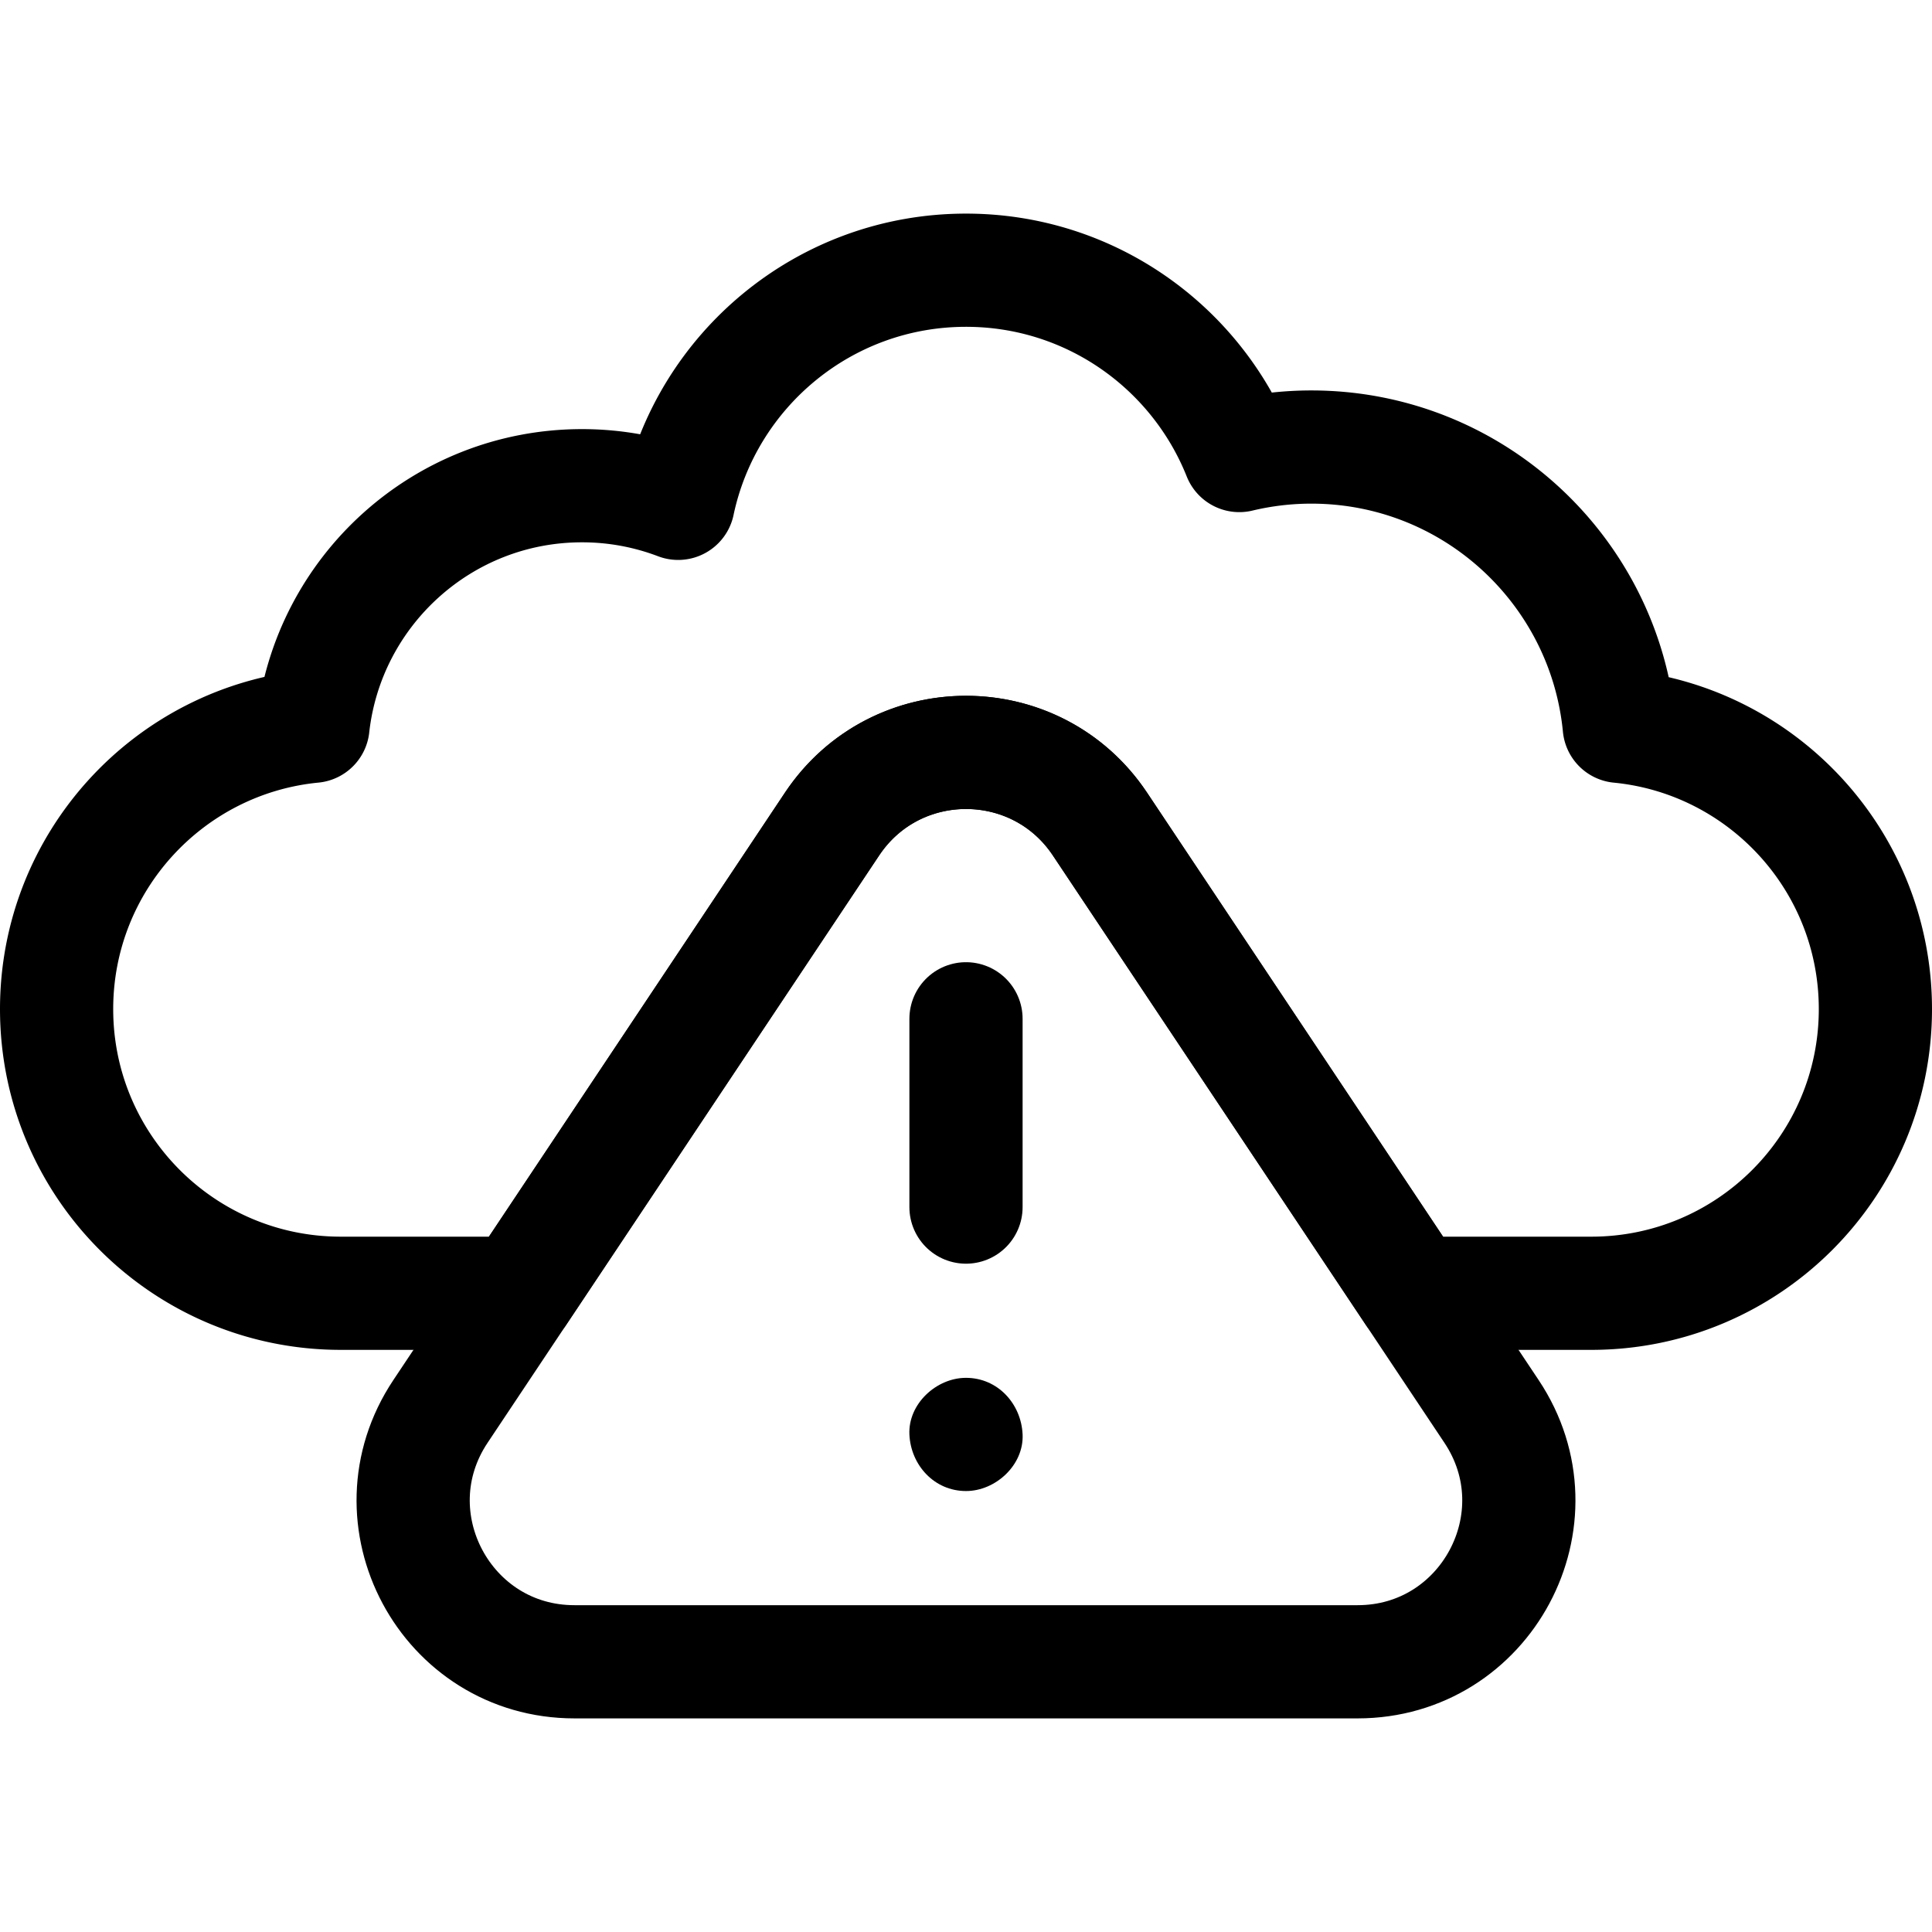
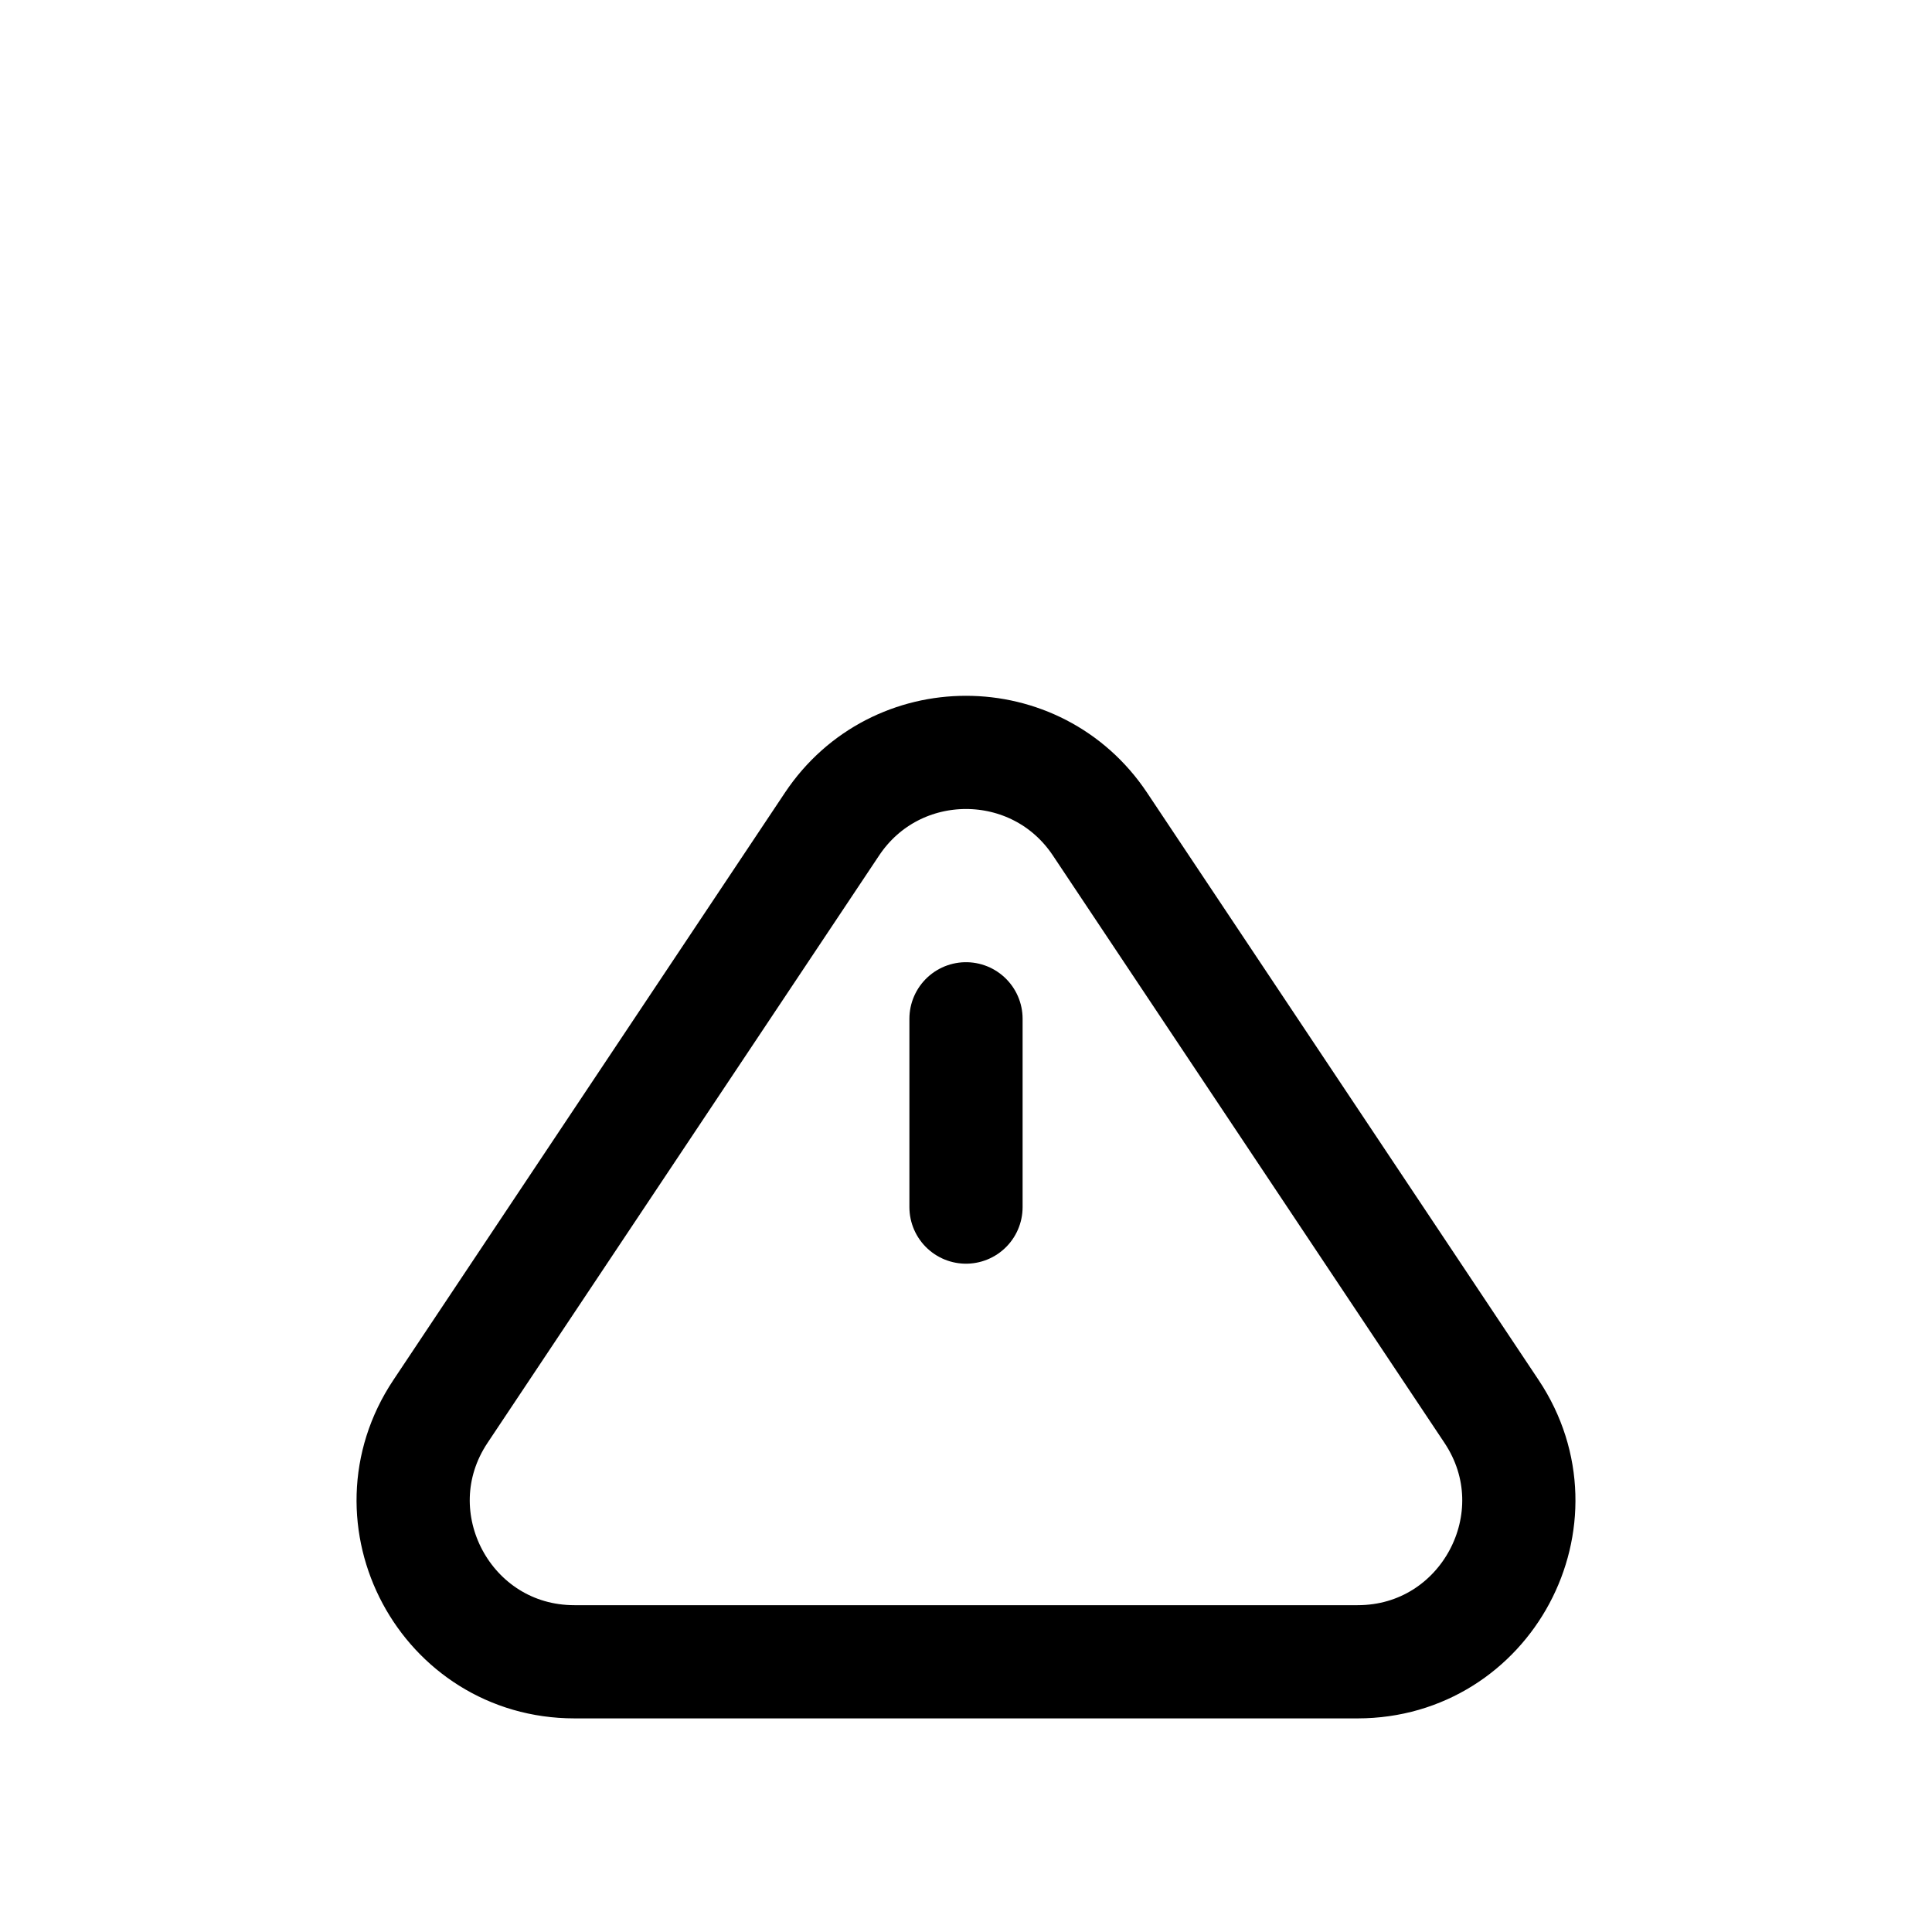
<svg xmlns="http://www.w3.org/2000/svg" version="1.1" width="512" height="512" x="0" y="0" viewBox="0 0 512 512" style="enable-background:new 0 0 512 512" xml:space="preserve">
  <g>
-     <path d="M497 267.42c0 41.6-33.72 75.31-75.31 75.31H374.4L291.51 218.4c-16.89-25.34-54.13-25.34-71.02 0L137.6 342.73H90.31c-20.79 0-39.62-8.43-53.25-22.05C23.43 307.05 15 288.22 15 267.42c0-39.11 29.81-71.24 67.94-74.95 3.99-35.86 34.38-63.75 71.3-63.75 8.98 0 17.56 1.66 25.48 4.67 7.46-35.29 38.77-61.78 76.28-61.78 32.86 0 60.96 20.34 72.43 49.11a82.216 82.216 0 0 1 19.08-2.25c42.59 0 77.59 32.47 81.61 74.01 19.05 1.86 36.02 10.83 48.23 24.21 12.21 13.39 19.65 31.19 19.65 50.73z" style="stroke-width:30;stroke-linecap:round;stroke-linejoin:round;stroke-miterlimit:10;" fill="none" stroke="#000000" stroke-width="30" stroke-linecap="round" stroke-linejoin="round" stroke-miterlimit="10" data-original="#000000" />
    <path d="M359.76 440.39H152.24c-34.09 0-54.42-37.99-35.51-66.35l20.87-31.31 82.89-124.33c16.89-25.34 54.13-25.34 71.02 0l82.89 124.33 20.87 31.31c18.91 28.36-1.42 66.35-35.51 66.35zM256 269.992v49.899" style="stroke-width:30;stroke-linecap:round;stroke-linejoin:round;stroke-miterlimit:10;" fill="none" stroke="#000000" stroke-width="30" stroke-linecap="round" stroke-linejoin="round" stroke-miterlimit="10" data-original="#000000" />
-     <path d="M256 395.141c7.846 0 15.363-6.899 15-15-.364-8.127-6.591-15-15-15-7.846 0-15.363 6.899-15 15 .364 8.127 6.591 15 15 15z" fill="#000000" opacity="1" data-original="#000000" />
  </g>
</svg>